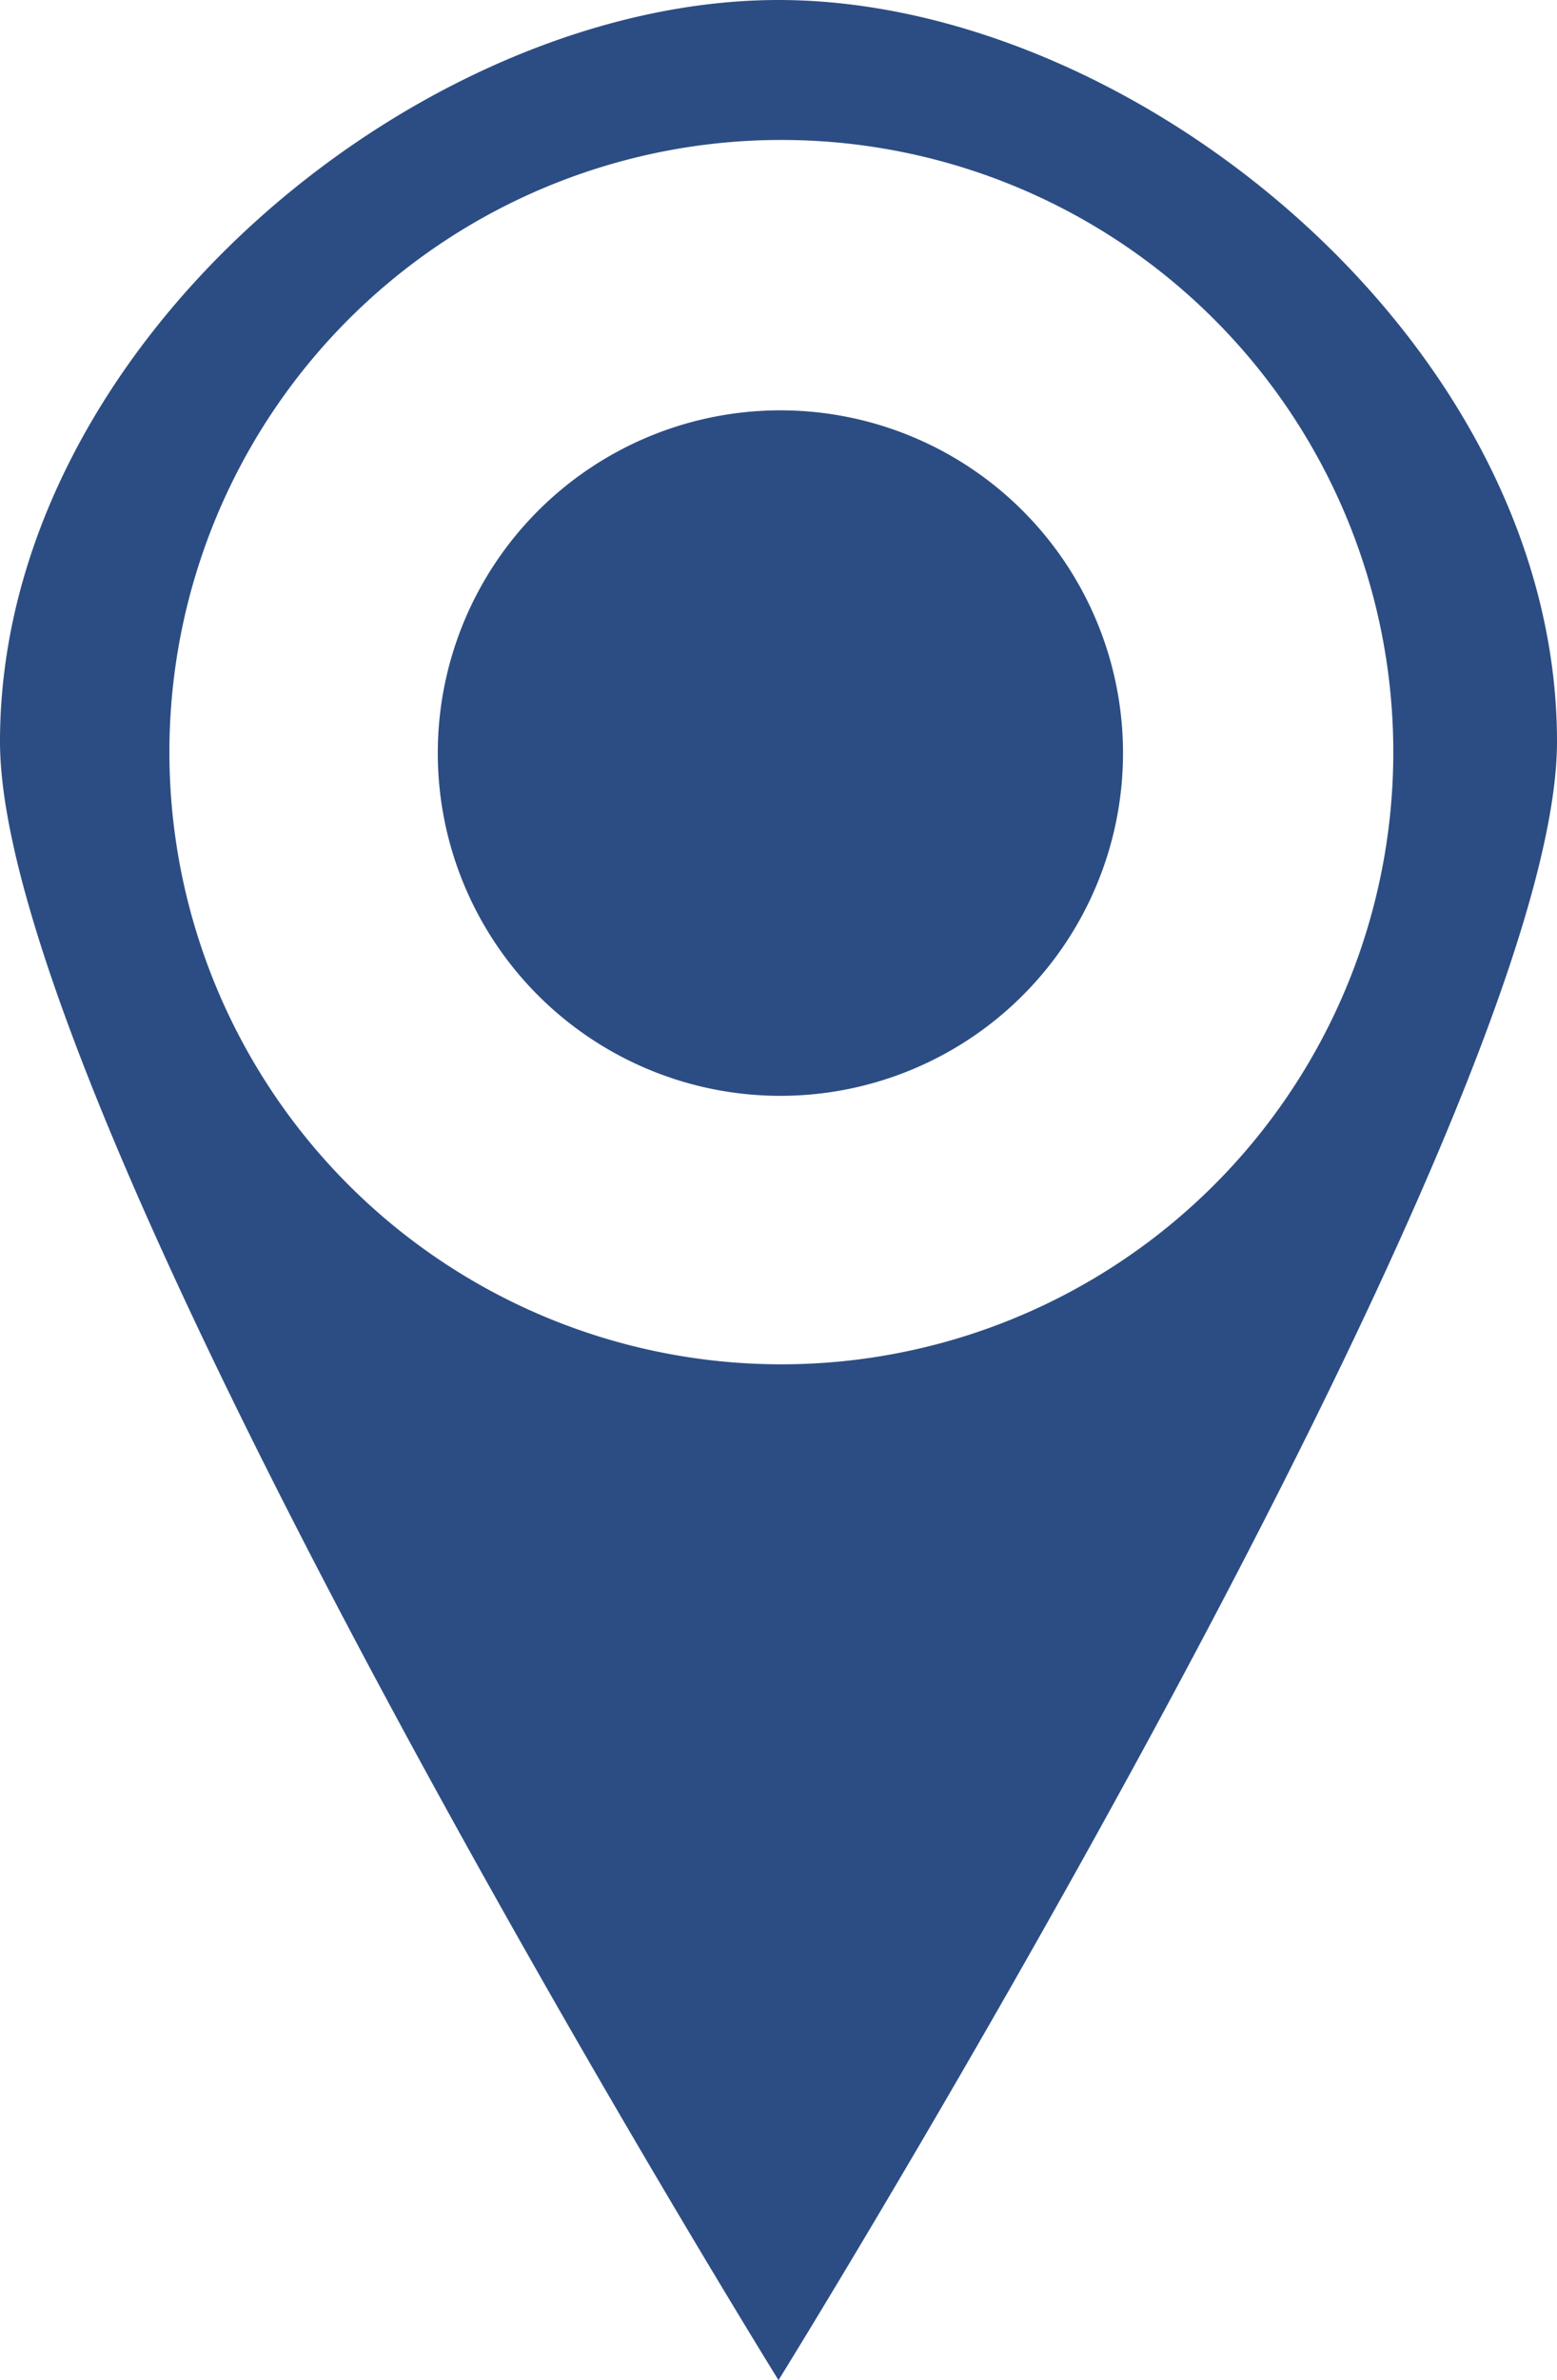
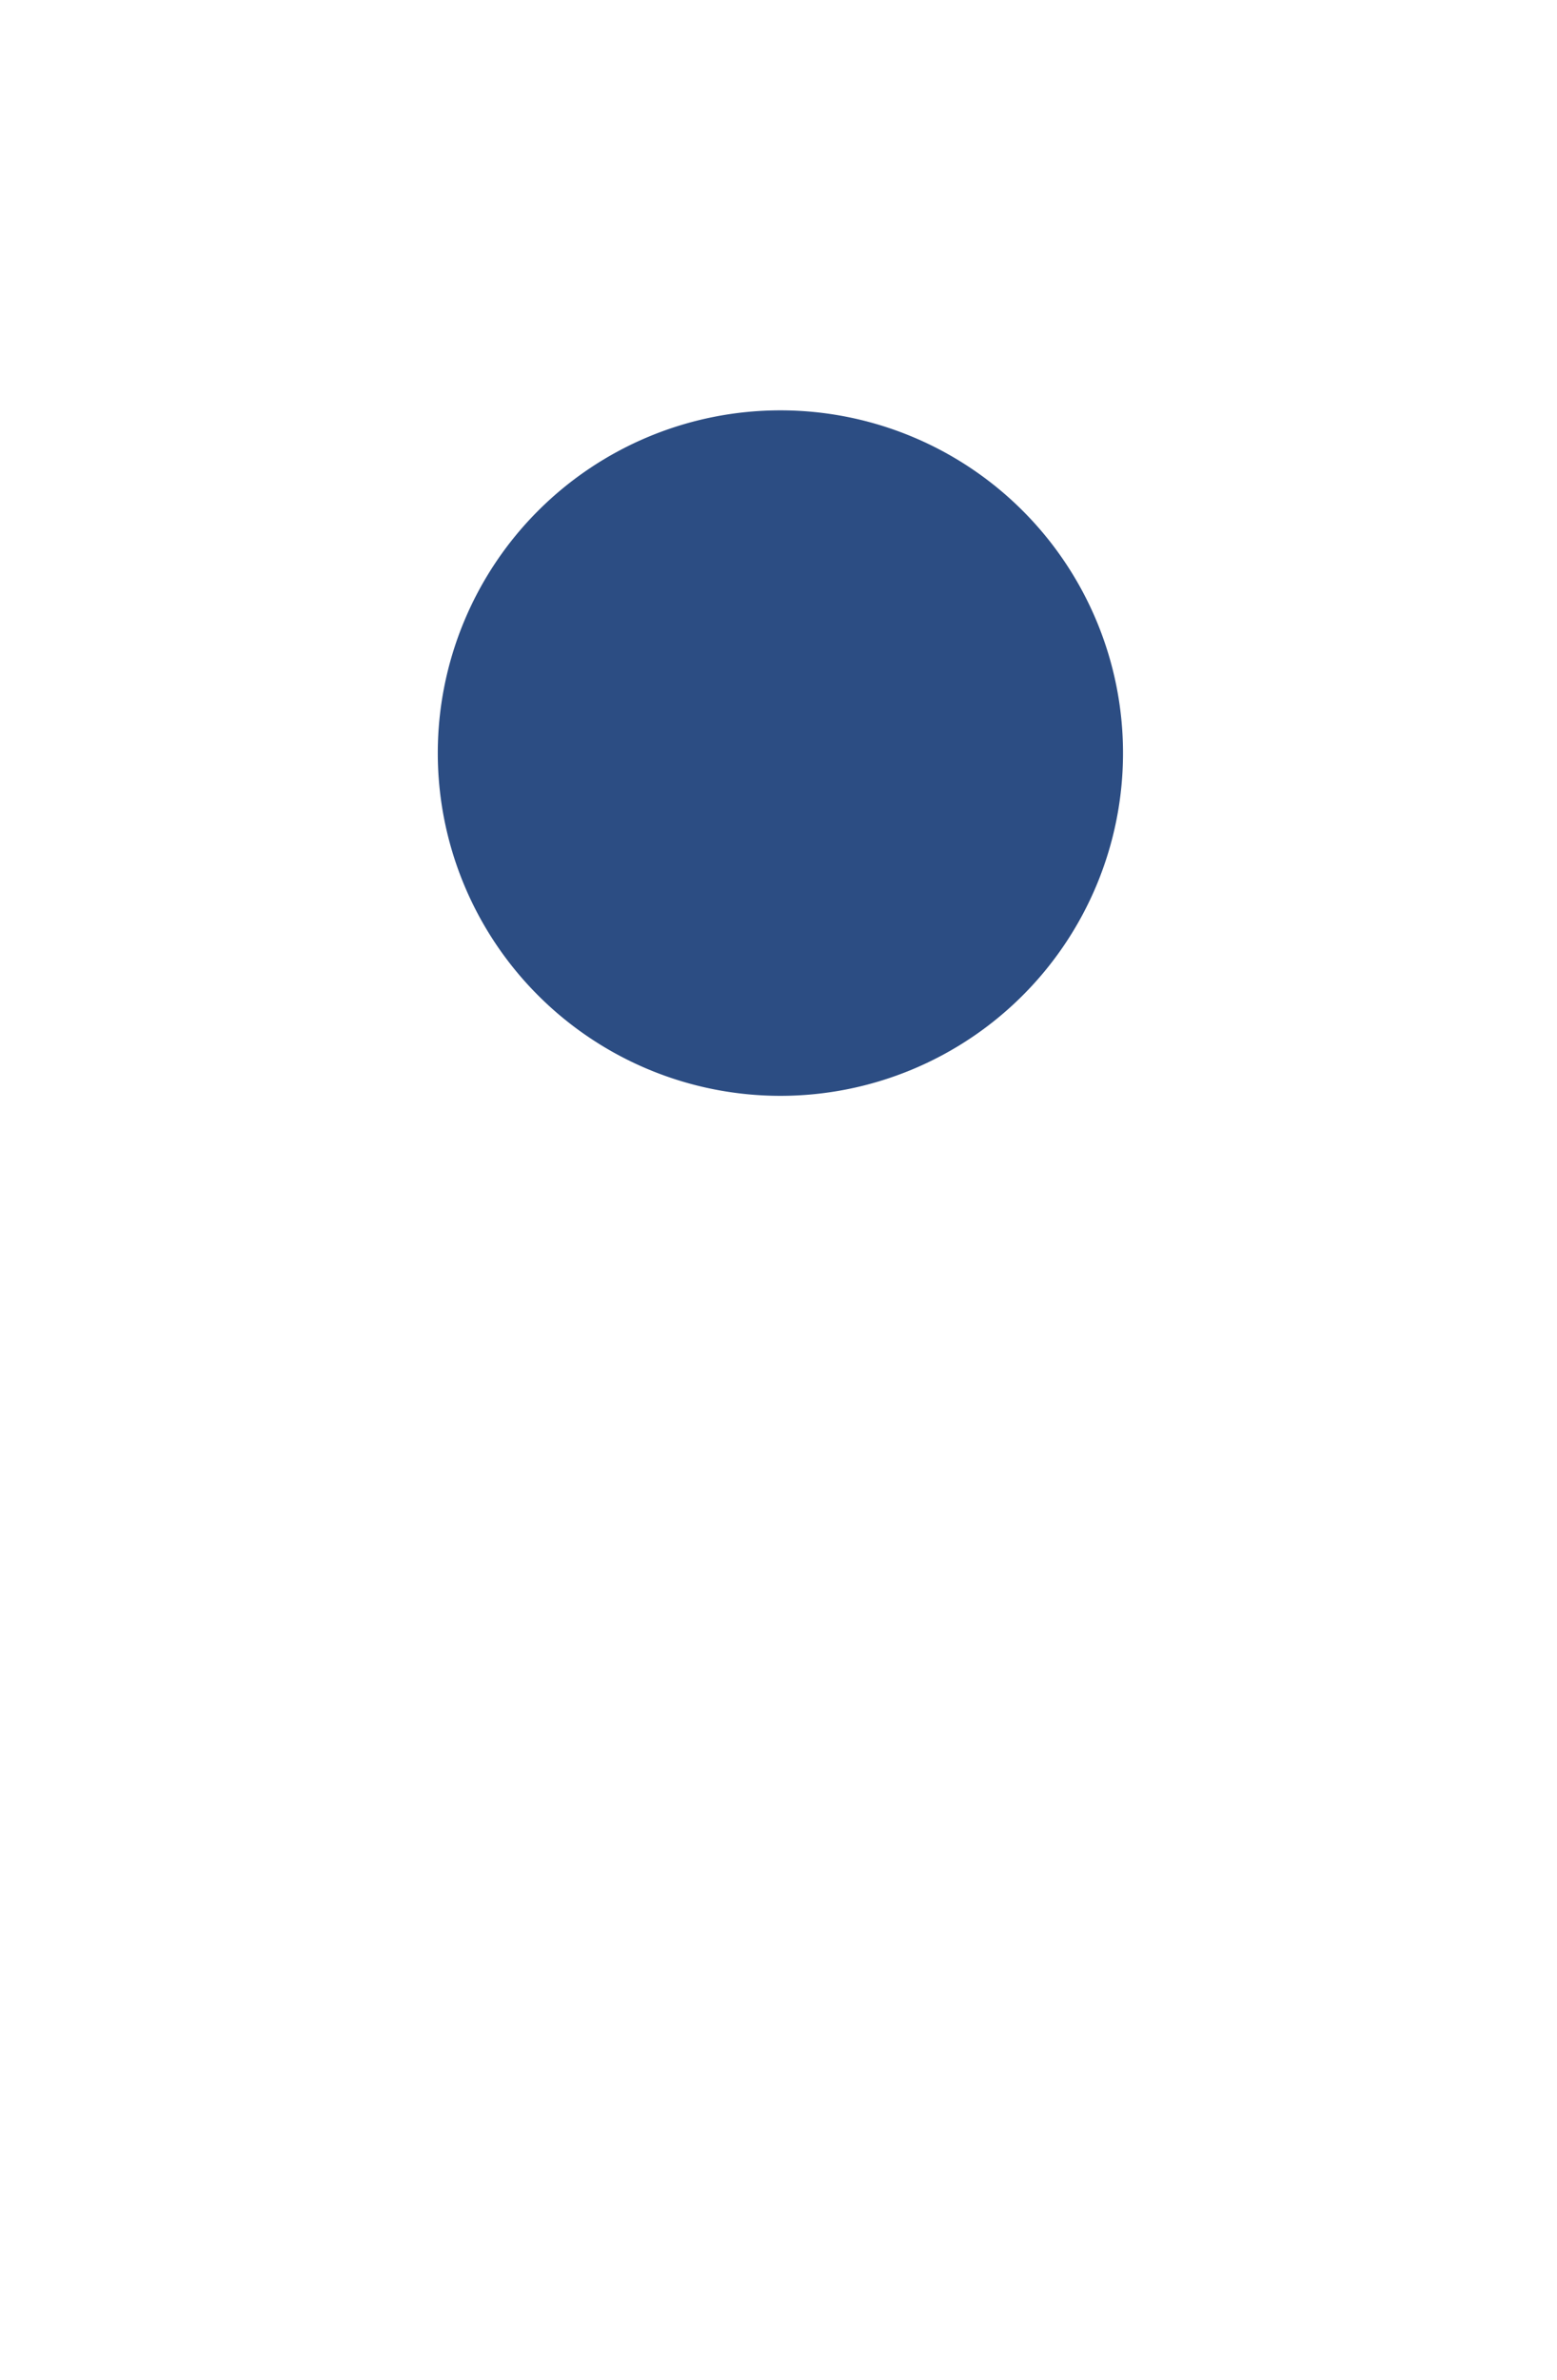
<svg xmlns="http://www.w3.org/2000/svg" width="16.36" height="25" viewBox="0 0 16.36 25">
  <defs>
    <style>.\31 2aa8138-fe30-4d97-a84e-6373d88e0b13{fill:#2c4d83;}</style>
  </defs>
  <title>Ресурс 194</title>
  <g id="8942f700-08a3-4c2c-84f7-b2fee8a78a12" data-name="Слой 2">
    <g id="21bea383-844e-4254-8a26-bd8a13bdb480" data-name="детали">
      <path class="12aa8138-fe30-4d97-a84e-6373d88e0b13" d="M11.8,7.91a3.6,3.6,0,1,0-3.6,3.6A3.6,3.6,0,0,0,11.8,7.91Z" />
-       <path class="12aa8138-fe30-4d97-a84e-6373d88e0b13" d="M16.36,7.79C16.36,3.62,11.94,0,8.18,0S0,3.62,0,7.79C0,11.8,8.18,25,8.18,25S16.36,11.8,16.36,7.79ZM1.78,7.91A6.43,6.43,0,1,1,8.2,14.33,6.43,6.43,0,0,1,1.78,7.91Z" />
    </g>
  </g>
</svg>